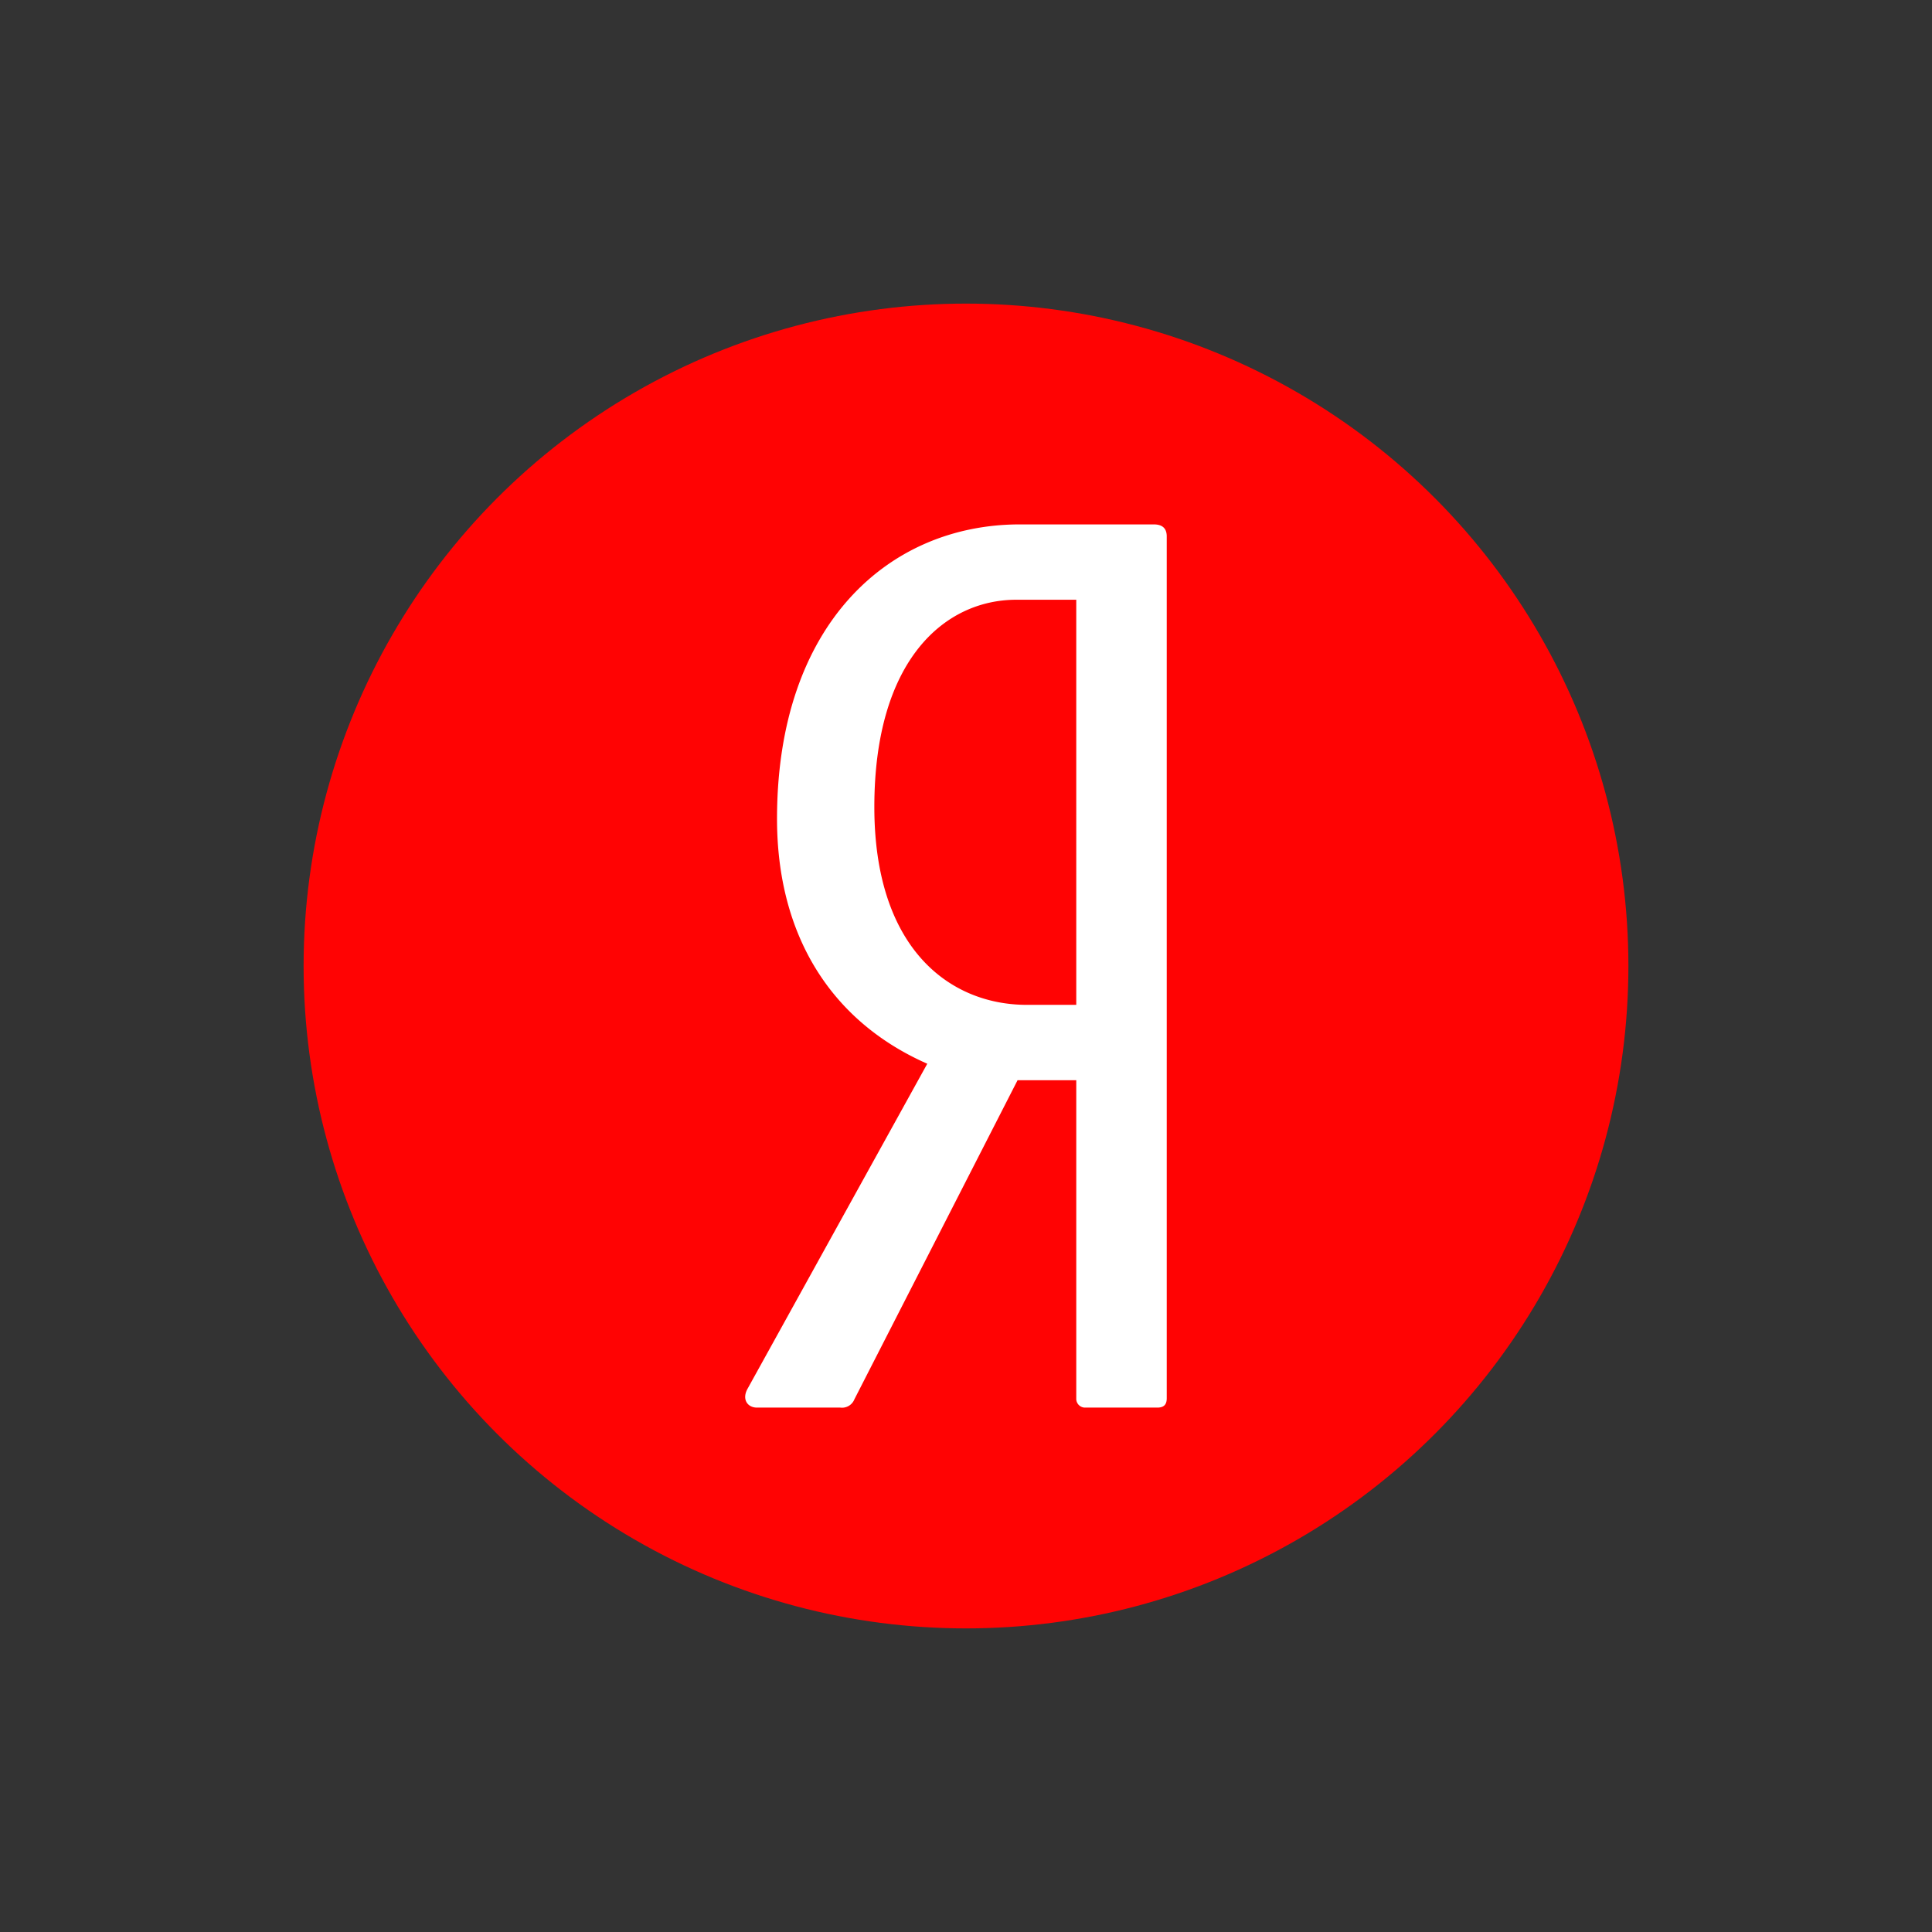
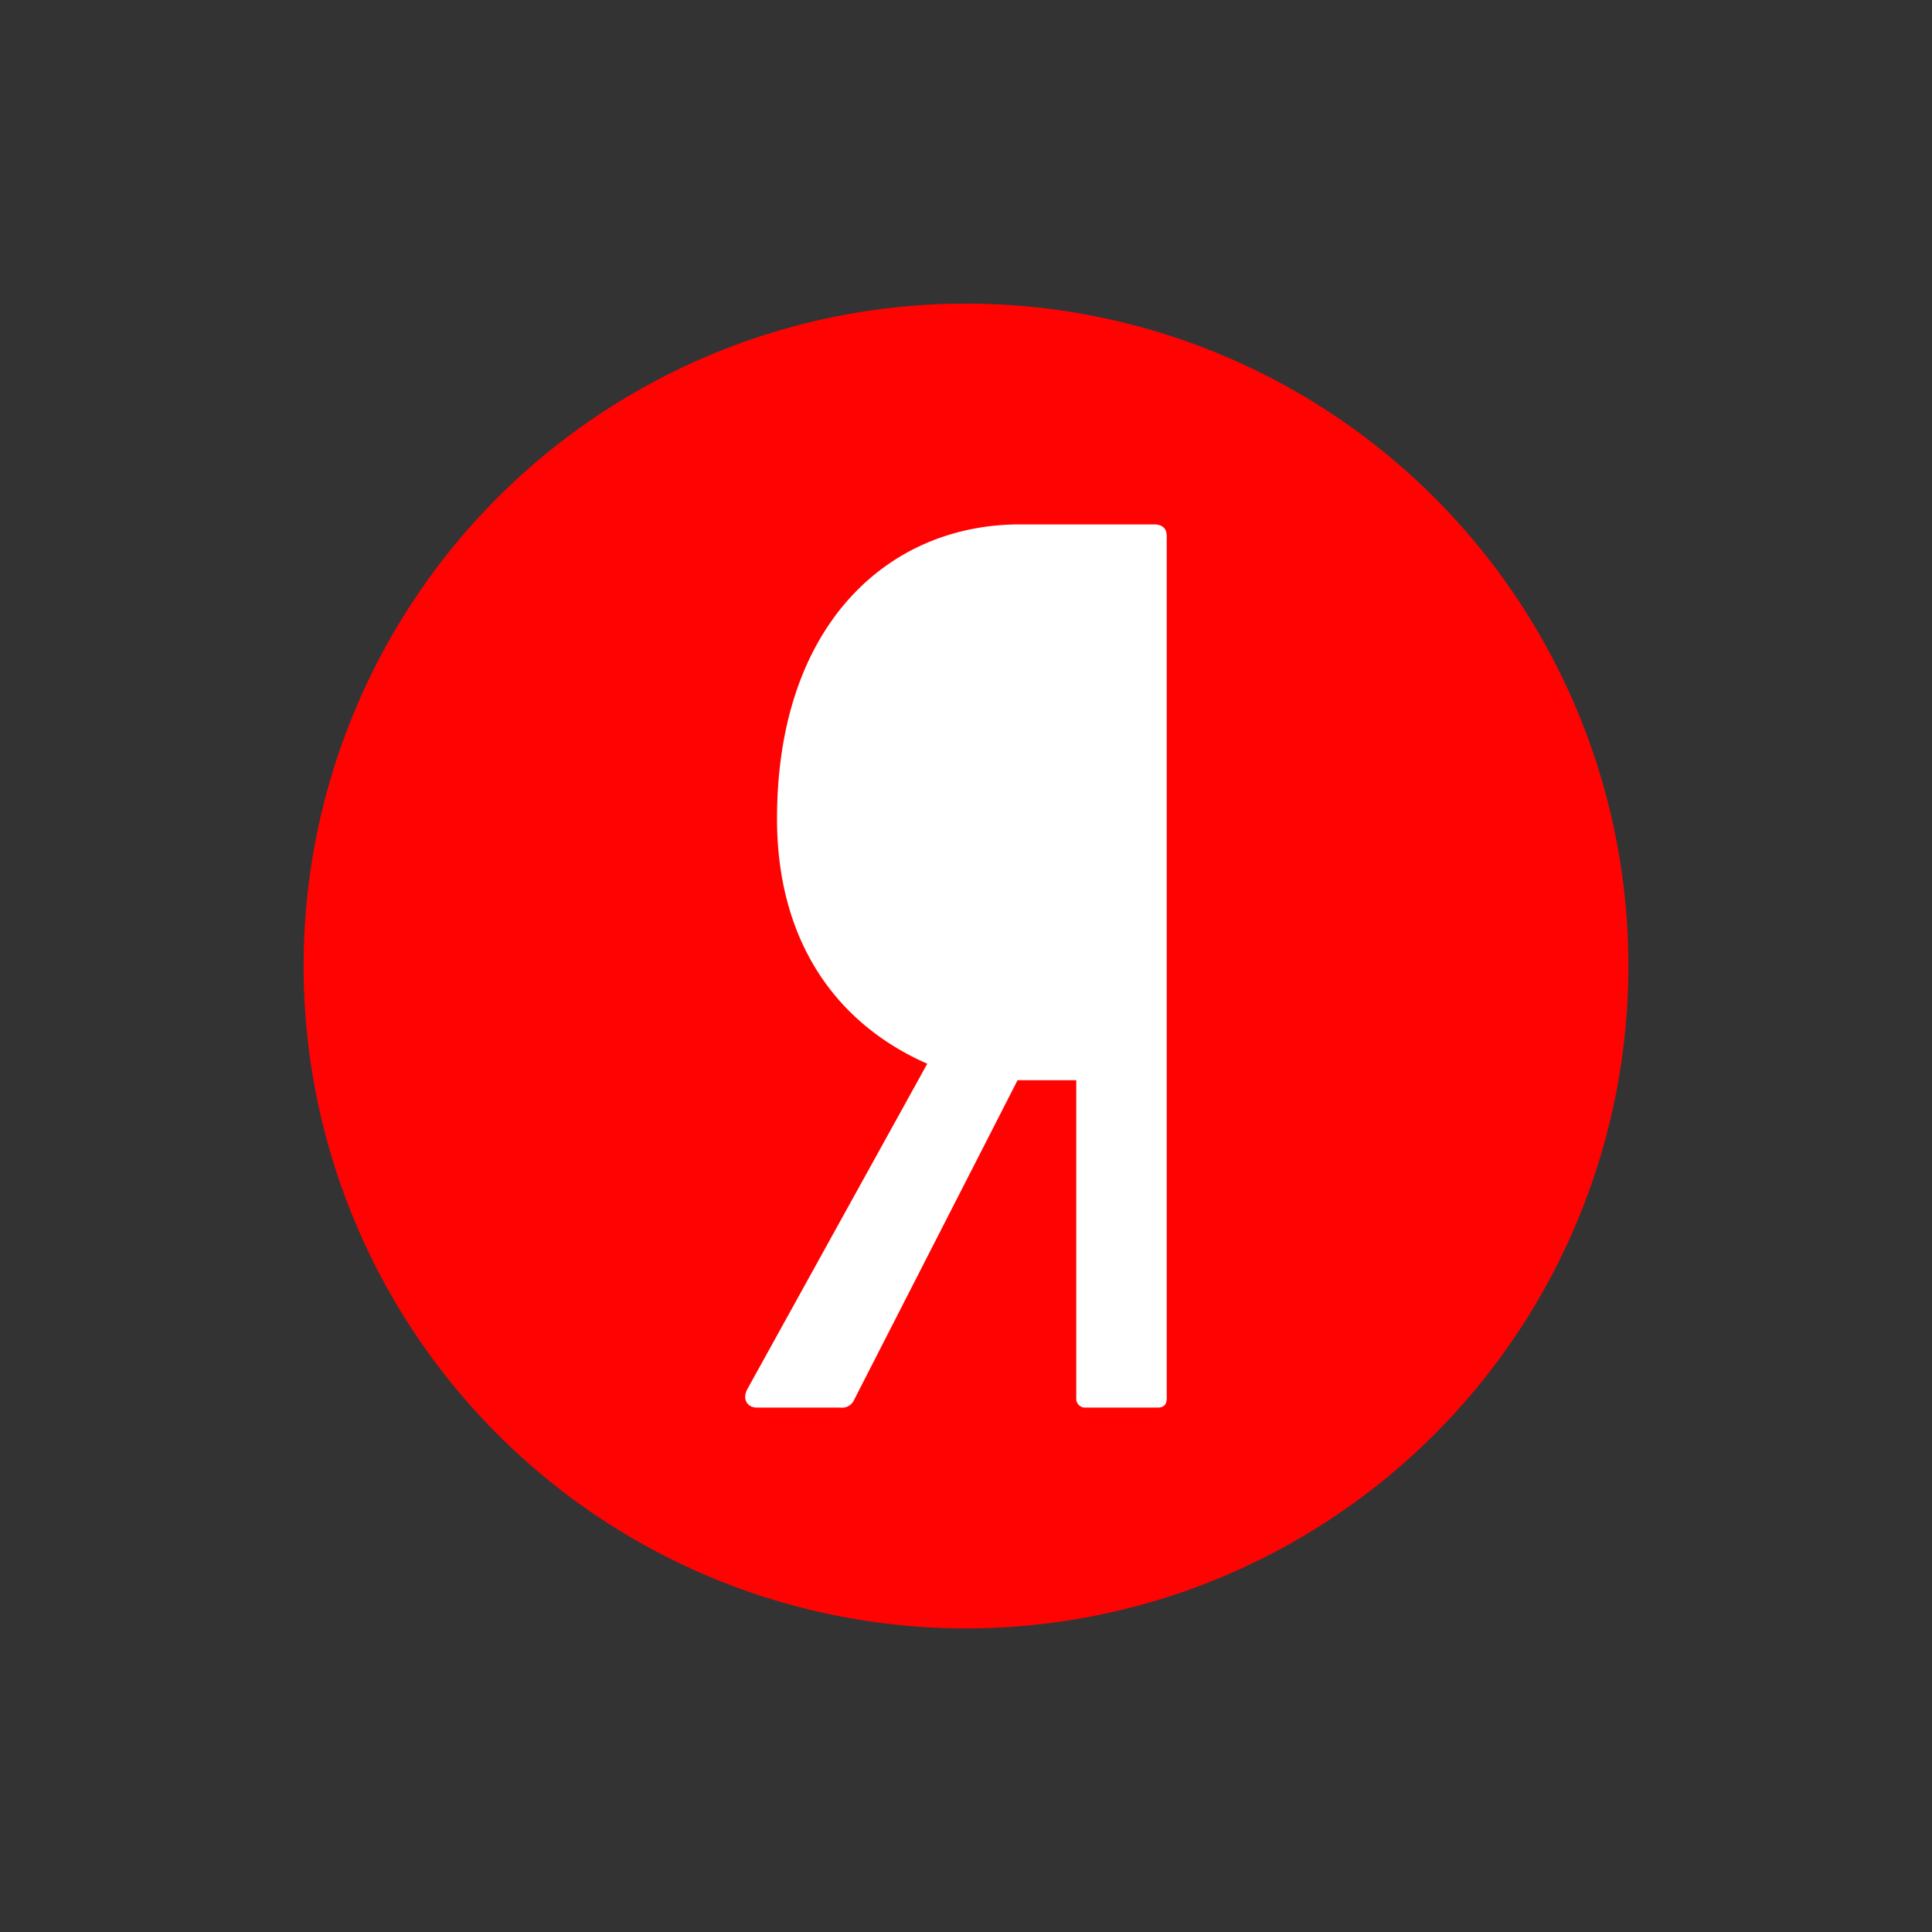
<svg xmlns="http://www.w3.org/2000/svg" width="70" height="70" viewBox="0 0 70 70">
  <rect x="0" y="0" width="70" height="70" fill="#333333" stroke="none" />
  <g id="icon-14" transform="translate(-6239 -4444)">
    <g id="icon-15" transform="translate(5464 -47)">
      <circle id="Ellipse_15" data-name="Ellipse 15" cx="24" cy="24" r="24" transform="translate(786 4502)" fill="#ff0303" />
-       <path id="path40" d="M14.8,0H9.953c-4.764,0-8.8,3.627-8.8,10.667,0,4.224,1.957,7.338,5.444,8.874L.085,31.318c-.213.384,0,.682.34.682h3.02a.482.482,0,0,0,.511-.3L9.868,20.139h2.127V31.7a.32.32,0,0,0,.3.3h2.638c.255,0,.34-.128.34-.34V.427C15.27.128,15.1,0,14.8,0ZM11.995,17.408H10.208c-2.807,0-5.529-2.048-5.529-7.168,0-5.334,2.552-7.51,5.146-7.51h2.17Z" transform="translate(802 4510)" fill="#fff" />
+       <path id="path40" d="M14.8,0H9.953c-4.764,0-8.8,3.627-8.8,10.667,0,4.224,1.957,7.338,5.444,8.874L.085,31.318c-.213.384,0,.682.34.682h3.02a.482.482,0,0,0,.511-.3L9.868,20.139h2.127V31.7a.32.32,0,0,0,.3.3h2.638c.255,0,.34-.128.34-.34V.427C15.27.128,15.1,0,14.8,0ZM11.995,17.408H10.208h2.17Z" transform="translate(802 4510)" fill="#fff" />
    </g>
-     <rect id="Rectangle_90" data-name="Rectangle 90" width="70" height="70" transform="translate(6239 4444)" fill="rgba(255,255,255,0)" />
  </g>
</svg>